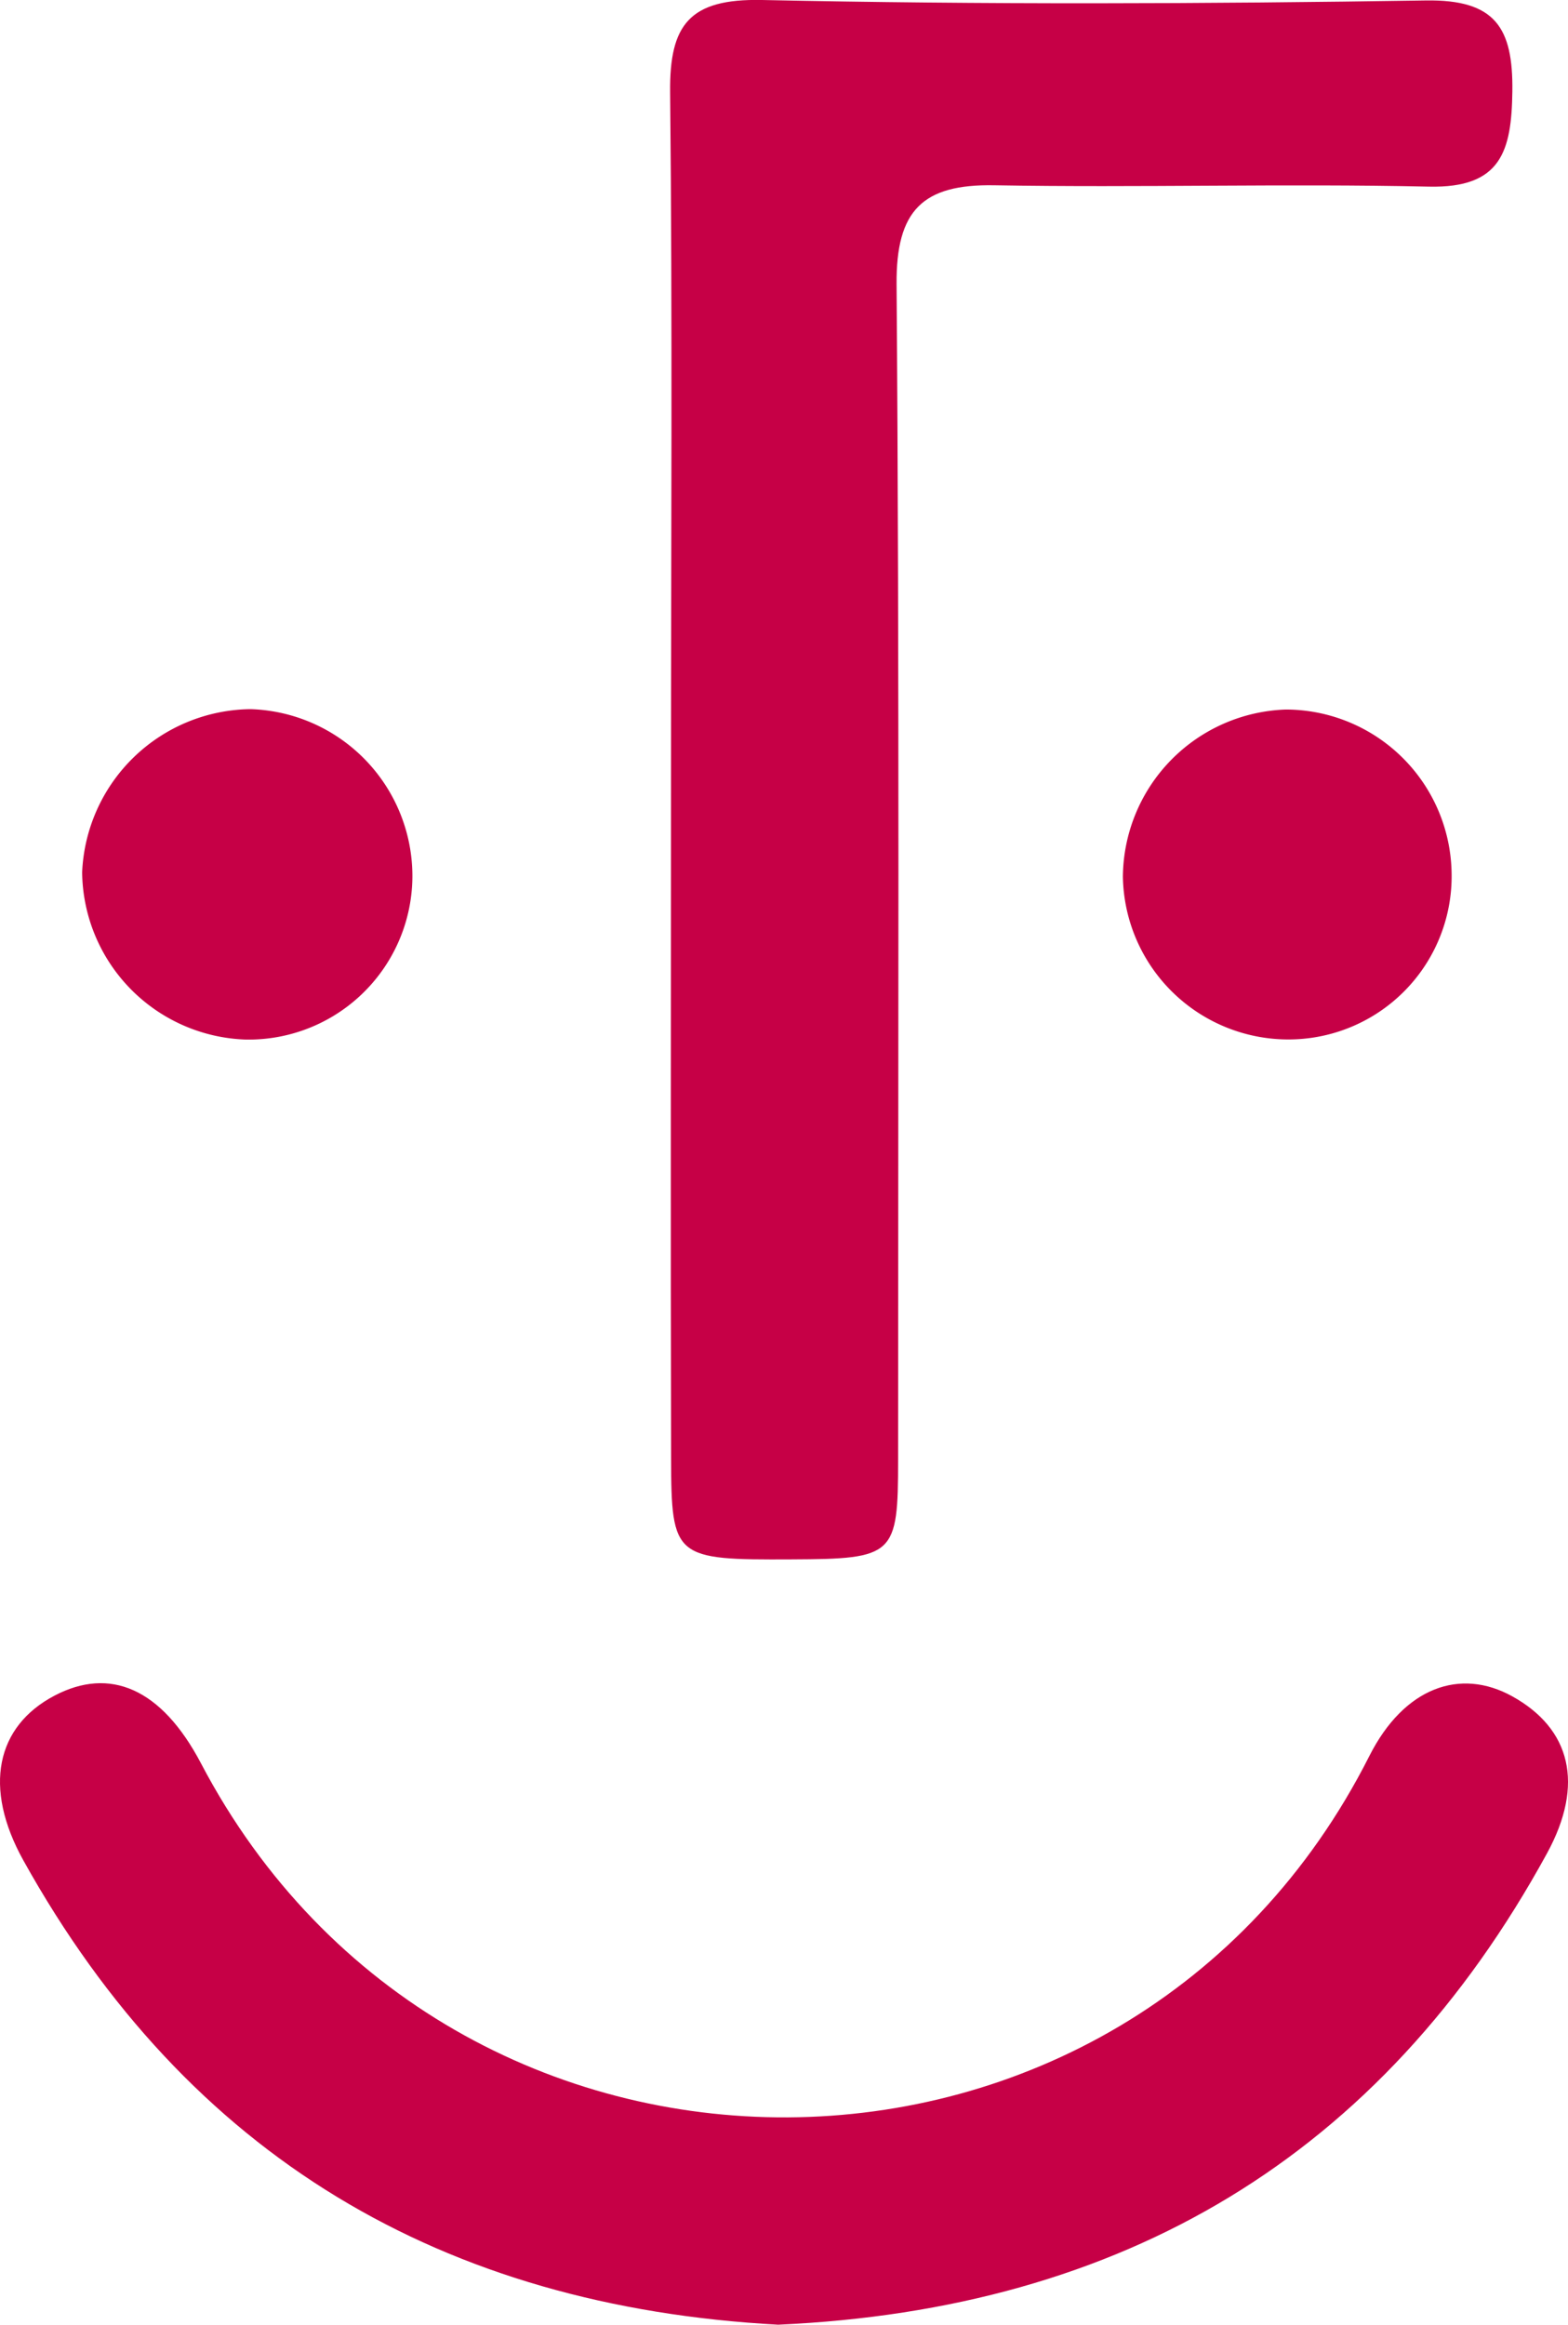
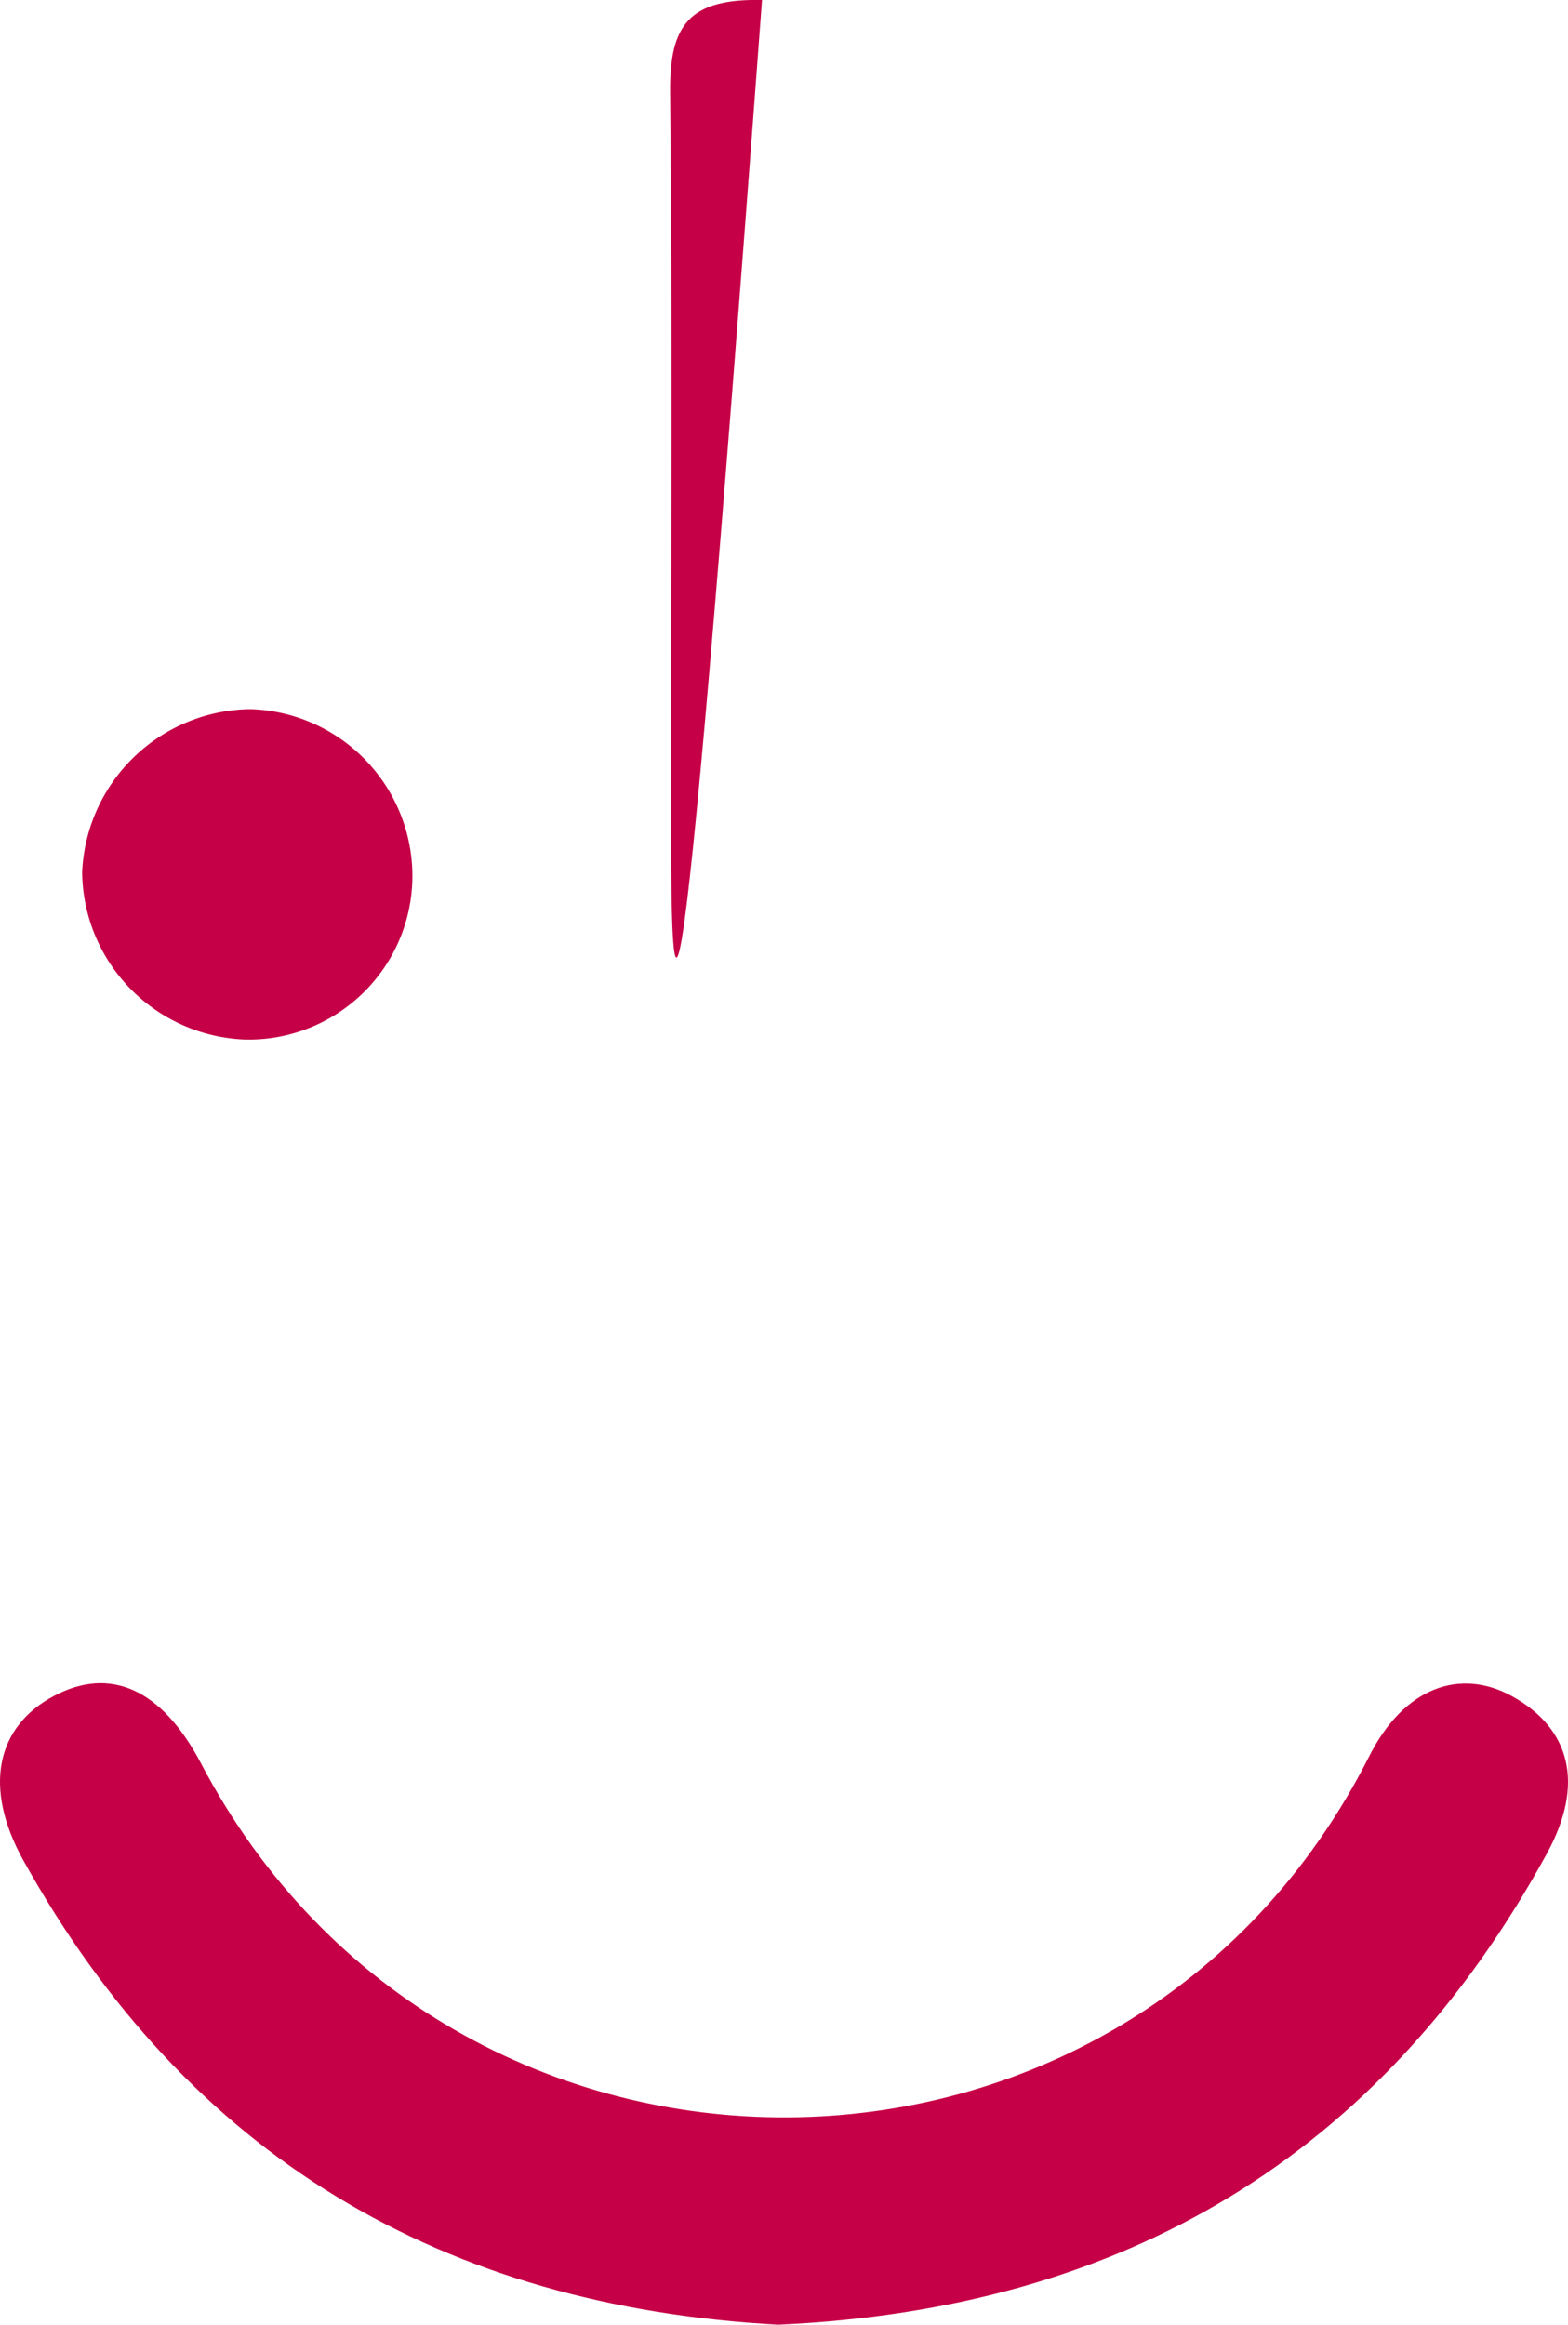
<svg xmlns="http://www.w3.org/2000/svg" id="Group_2651" data-name="Group 2651" width="102.659" height="152.162" viewBox="0 0 102.659 152.162">
  <defs>
    <clipPath id="clip-path">
      <rect id="Rectangle_812" data-name="Rectangle 812" width="102.659" height="152.162" fill="#c60046" />
    </clipPath>
  </defs>
  <g id="Group_2650" data-name="Group 2650" clip-path="url(#clip-path)">
-     <path id="Path_3568" data-name="Path 3568" d="M43.931,51c0-14.988.1-29.978-.057-44.965C43.828,1.626,45.125-.1,49.89,0c14.482.309,28.978.254,43.463.03,4.555-.071,5.715,1.793,5.663,5.945-.049,3.926-.737,6.346-5.456,6.241-9.488-.209-18.986.077-28.476-.089-4.677-.081-6.42,1.64-6.384,6.474.191,25.646.1,51.293.1,76.94,0,6.276-.231,6.5-6.963,6.528-7.681.038-7.883-.079-7.9-6.61C43.9,80.641,43.929,65.819,43.931,51" fill="#c60046" />
+     <path id="Path_3568" data-name="Path 3568" d="M43.931,51c0-14.988.1-29.978-.057-44.965C43.828,1.626,45.125-.1,49.89,0C43.9,80.641,43.929,65.819,43.931,51" fill="#c60046" />
    <path id="Path_3569" data-name="Path 3569" d="M50.949,152.162c-21.935-1.191-38.629-10.99-49.419-30.39C-1.124,117-.253,112.988,3.581,110.981c3.589-1.879,6.974-.517,9.584,4.45,16.327,31.064,60.64,30.86,76.485-.487,2.274-4.5,5.948-5.8,9.361-3.912,3.809,2.112,4.758,5.739,2.266,10.291-10.849,19.828-27.76,29.828-50.328,30.839" fill="#c60046" />
-     <path id="Path_3570" data-name="Path 3570" d="M95.039,57.173a10.683,10.683,0,0,1-10.62,10.864A10.834,10.834,0,0,1,73.517,57.4,11.037,11.037,0,0,1,84.192,46.442,10.872,10.872,0,0,1,95.039,57.173" fill="#c60046" />
    <path id="Path_3571" data-name="Path 3571" d="M16.075,68.044A11.079,11.079,0,0,1,5.378,57.1,11.16,11.16,0,0,1,16.4,46.417a10.933,10.933,0,0,1,10.6,11.009A10.721,10.721,0,0,1,16.075,68.044" fill="#c60046" />
  </g>
</svg>